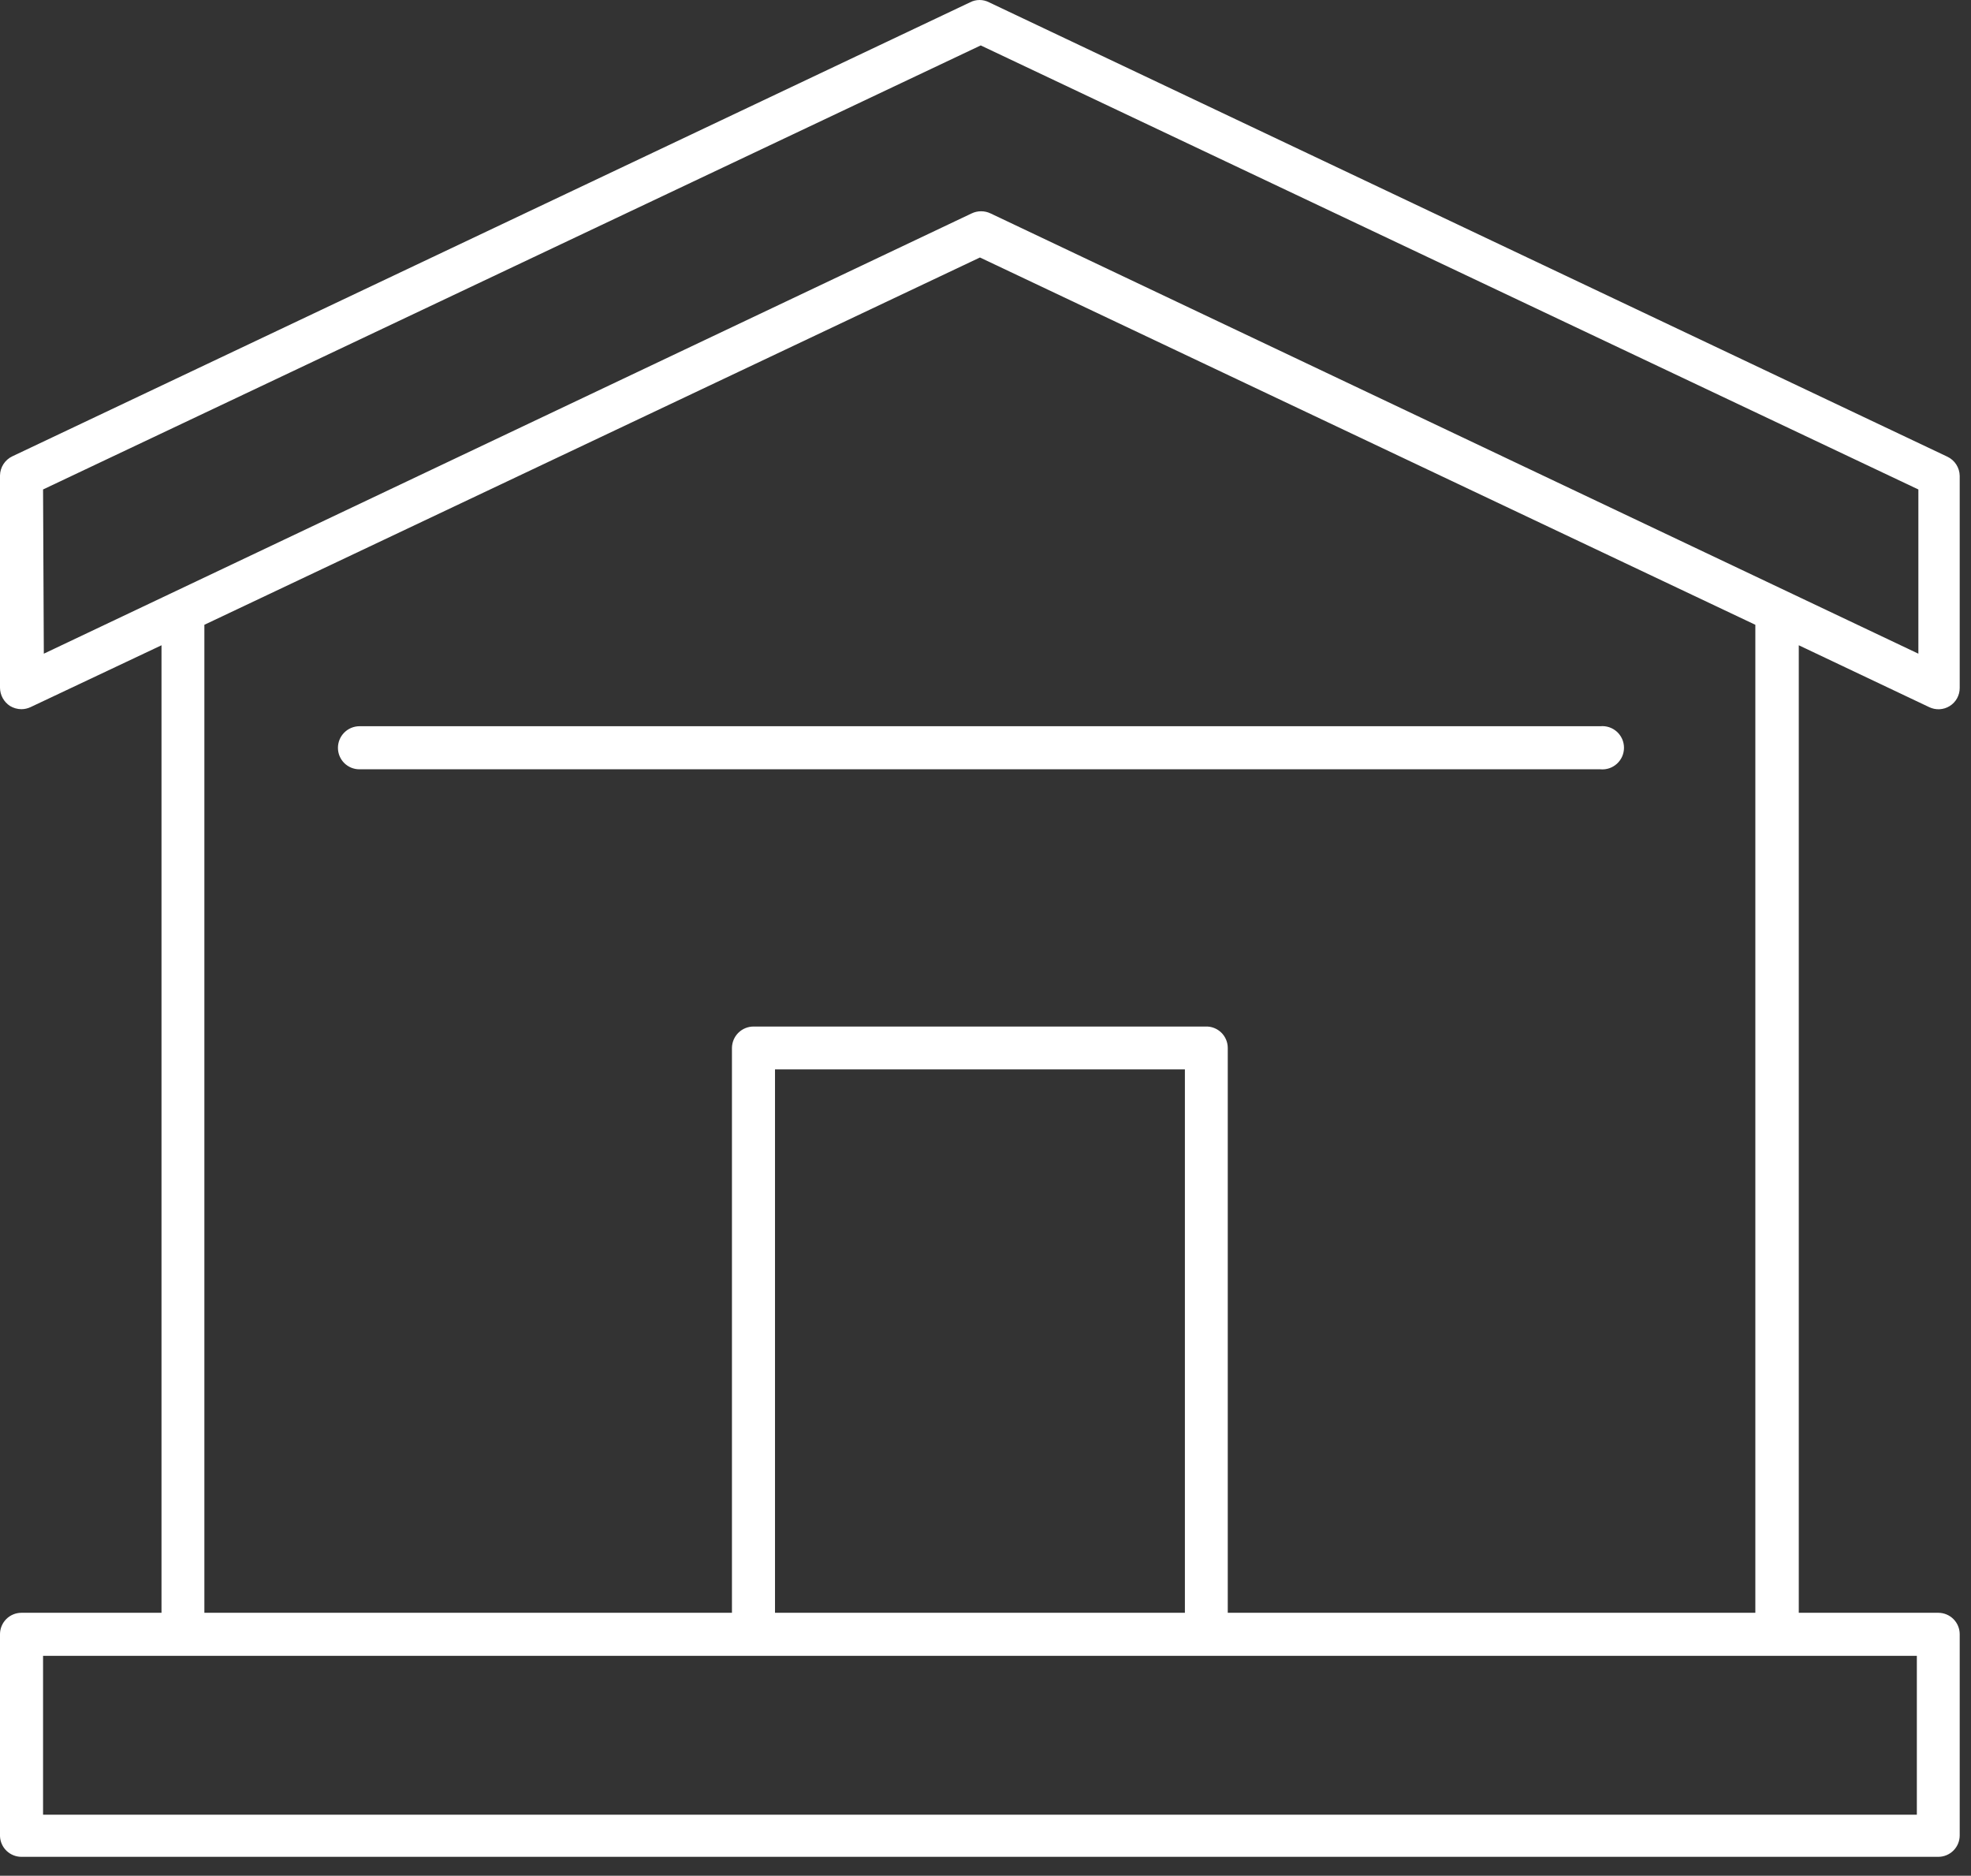
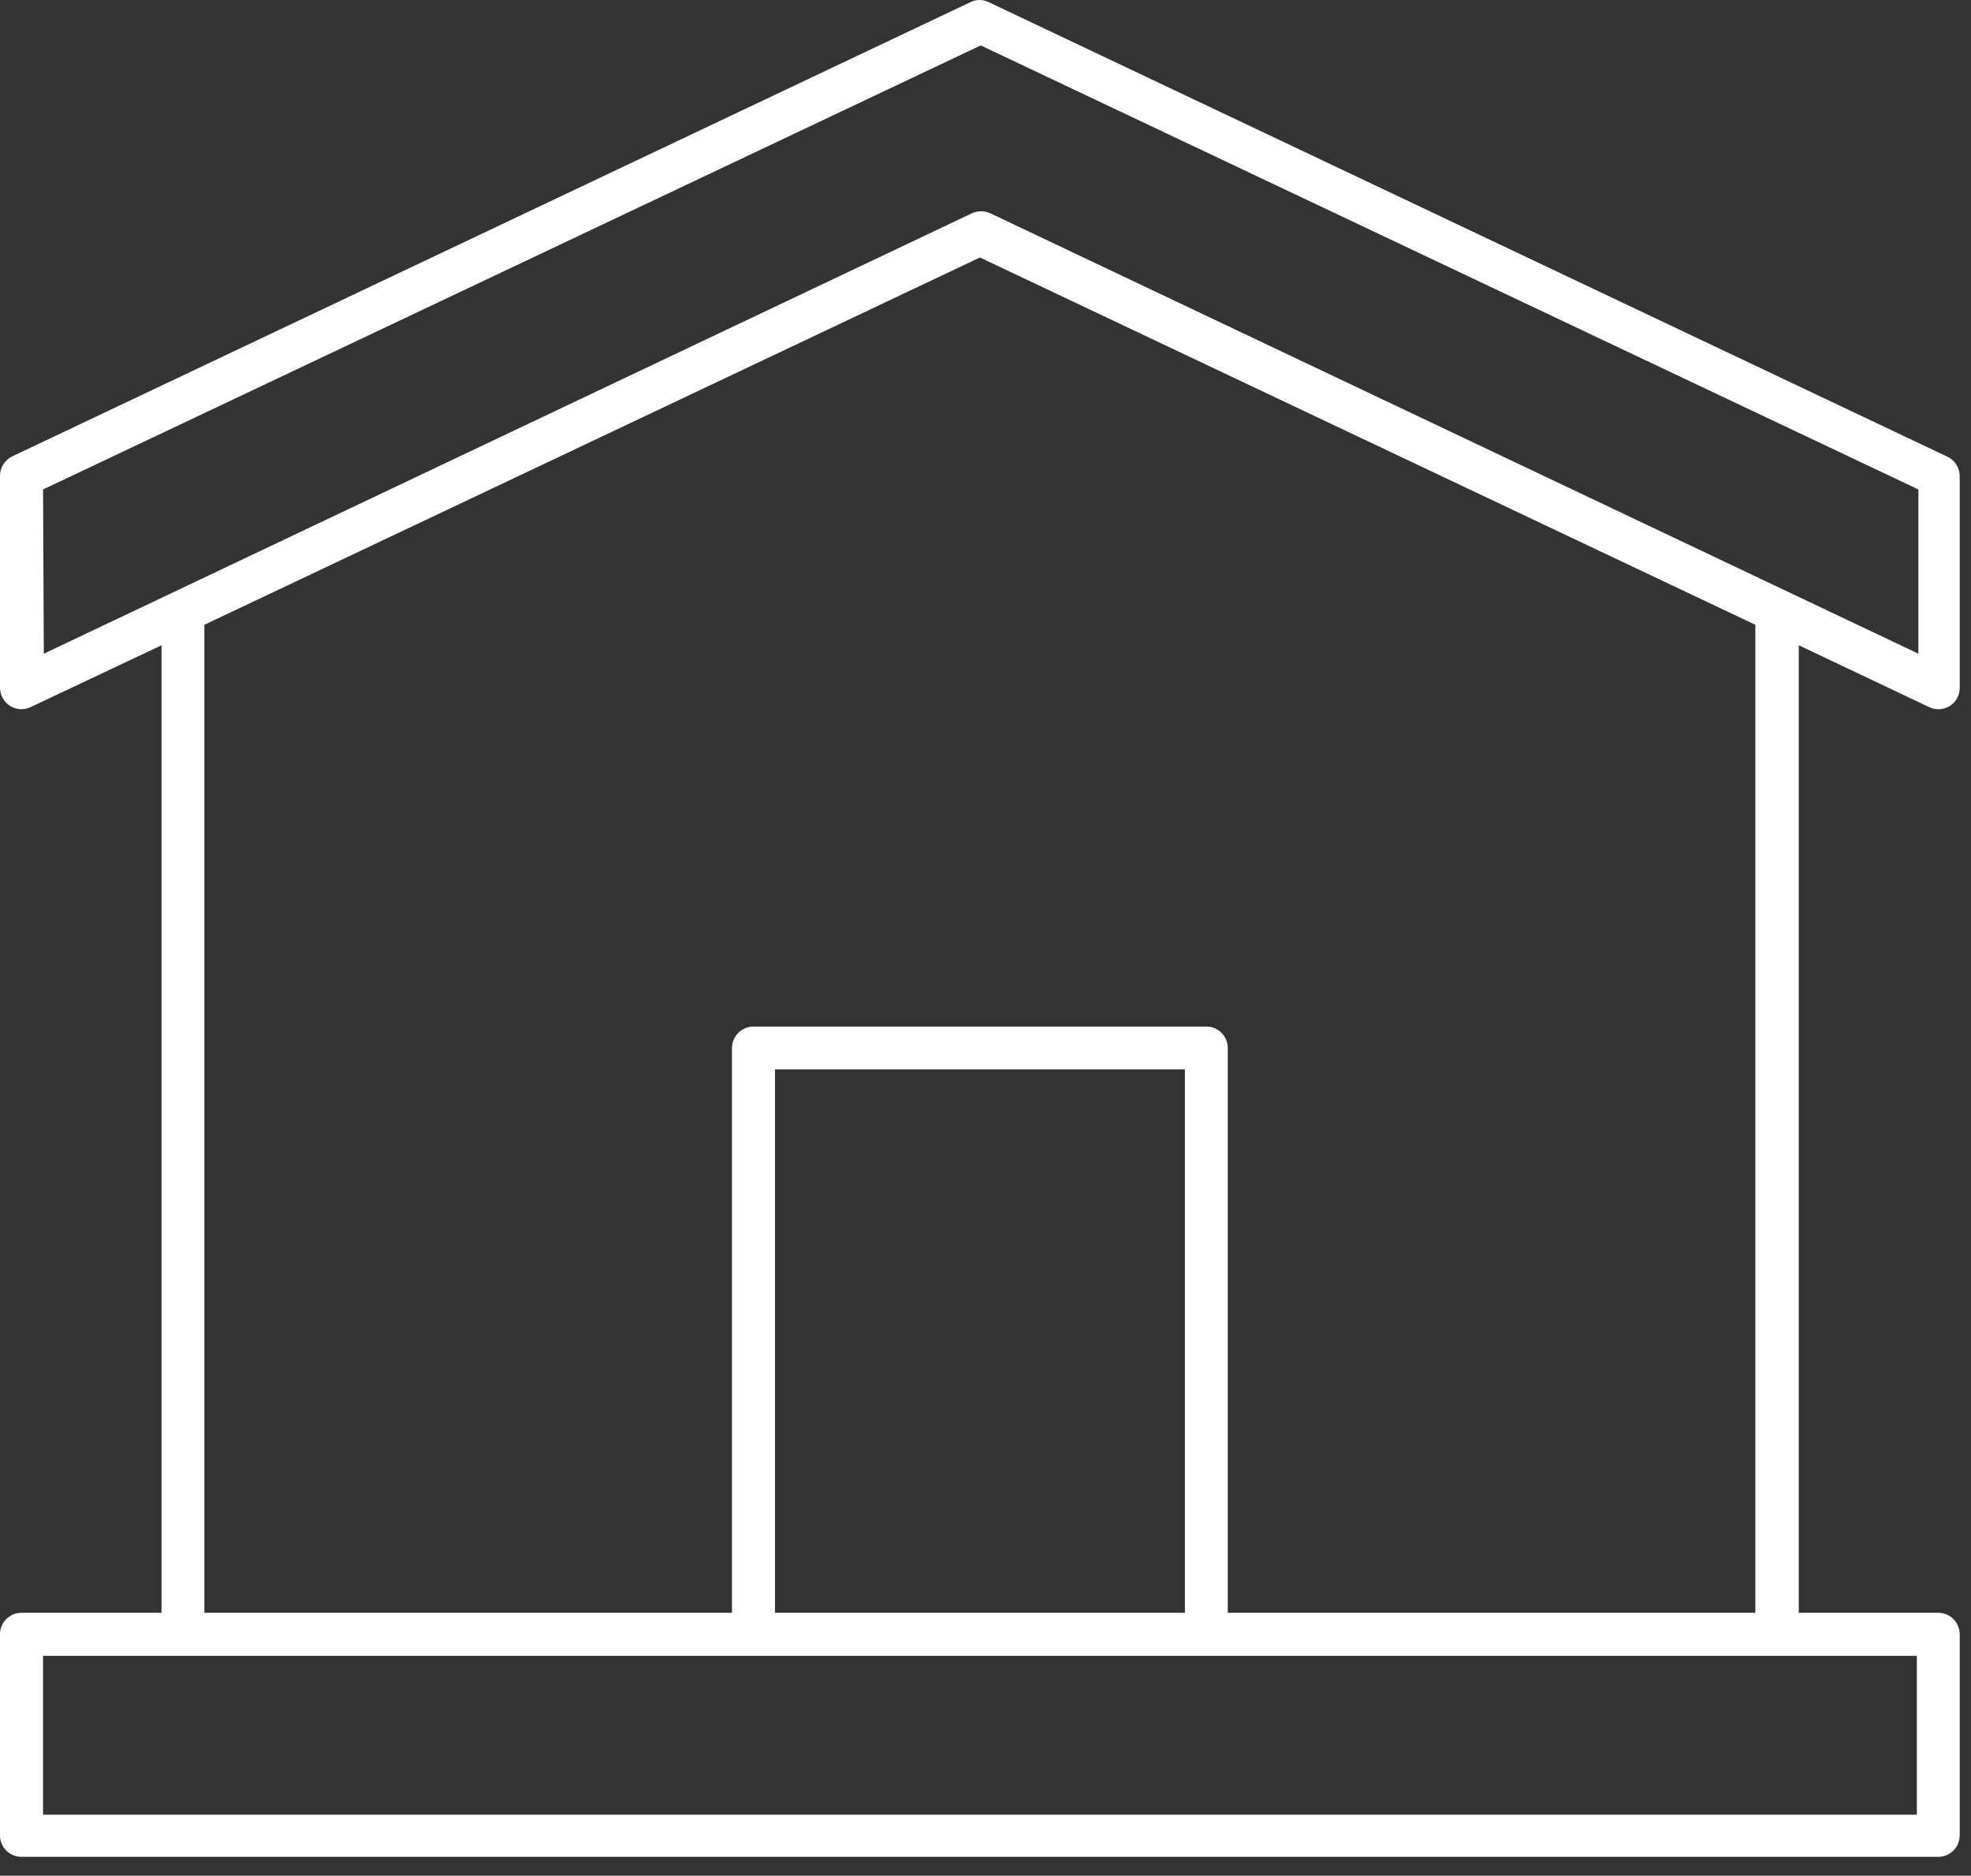
<svg xmlns="http://www.w3.org/2000/svg" width="103" height="98" viewBox="0 0 103 98" fill="none">
  <rect x="0" y="0" width="103" height="98" fill="#333333" stroke="none" />
  <path d="M100.81 36.943C100.98 37.026 101.168 37.065 101.356 37.055C101.545 37.046 101.728 36.988 101.888 36.888C102.049 36.788 102.181 36.648 102.272 36.483C102.363 36.318 102.411 36.132 102.41 35.943V24.863C102.407 24.653 102.345 24.448 102.232 24.272C102.119 24.095 101.959 23.954 101.77 23.863L51.69 0.123C51.536 0.042 51.364 0 51.19 0C51.016 0 50.844 0.042 50.69 0.123L0.64 23.843C0.451 23.934 0.291 24.075 0.178 24.252C0.065 24.428 0.003 24.633 0 24.843L0 35.933C0.002 36.122 0.05 36.307 0.141 36.473C0.232 36.638 0.362 36.779 0.52 36.883C0.701 36.993 0.908 37.052 1.12 37.053C1.286 37.052 1.45 37.014 1.6 36.943L8.44 33.713V84.263H1.12C0.823 84.263 0.538 84.381 0.328 84.591C0.118 84.801 0 85.086 0 85.383L0 95.933C0.01 96.223 0.133 96.498 0.342 96.699C0.551 96.9 0.83 97.013 1.12 97.013H101.29C101.587 97.013 101.872 96.895 102.082 96.685C102.292 96.475 102.41 96.19 102.41 95.893V85.383C102.41 85.086 102.292 84.801 102.082 84.591C101.872 84.381 101.587 84.263 101.29 84.263H94V33.713L100.81 36.943ZM2.25 25.573L51.25 2.373L100.25 25.573V34.153L51.77 11.153C51.614 11.077 51.443 11.038 51.27 11.038C51.097 11.038 50.926 11.077 50.77 11.153L2.29 34.153L2.25 25.573ZM100.17 94.813H2.25V86.513H100.17V94.813ZM61.92 84.263H40.5V55.873H61.92V84.263ZM91.73 84.263H64.16V54.753C64.16 54.602 64.13 54.453 64.071 54.315C64.012 54.176 63.926 54.051 63.818 53.946C63.71 53.842 63.581 53.76 63.441 53.706C63.3 53.652 63.15 53.627 63 53.633H39.38C39.082 53.633 38.796 53.75 38.584 53.96C38.373 54.17 38.253 54.455 38.25 54.753V84.263H10.68V32.643L51.21 13.453L91.73 32.643V84.263Z" fill="white" />
-   <path d="M17.66 39.073C17.66 39.37 17.778 39.655 17.988 39.865C18.198 40.075 18.483 40.193 18.78 40.193H83.63C83.787 40.208 83.945 40.189 84.094 40.14C84.243 40.09 84.38 40.009 84.497 39.903C84.613 39.797 84.706 39.669 84.77 39.525C84.833 39.381 84.866 39.225 84.866 39.068C84.866 38.91 84.833 38.755 84.77 38.611C84.706 38.467 84.613 38.338 84.497 38.232C84.38 38.126 84.243 38.046 84.094 37.996C83.945 37.946 83.787 37.928 83.63 37.943H18.78C18.482 37.945 18.197 38.066 17.987 38.277C17.778 38.489 17.66 38.775 17.66 39.073Z" fill="white" />
</svg>